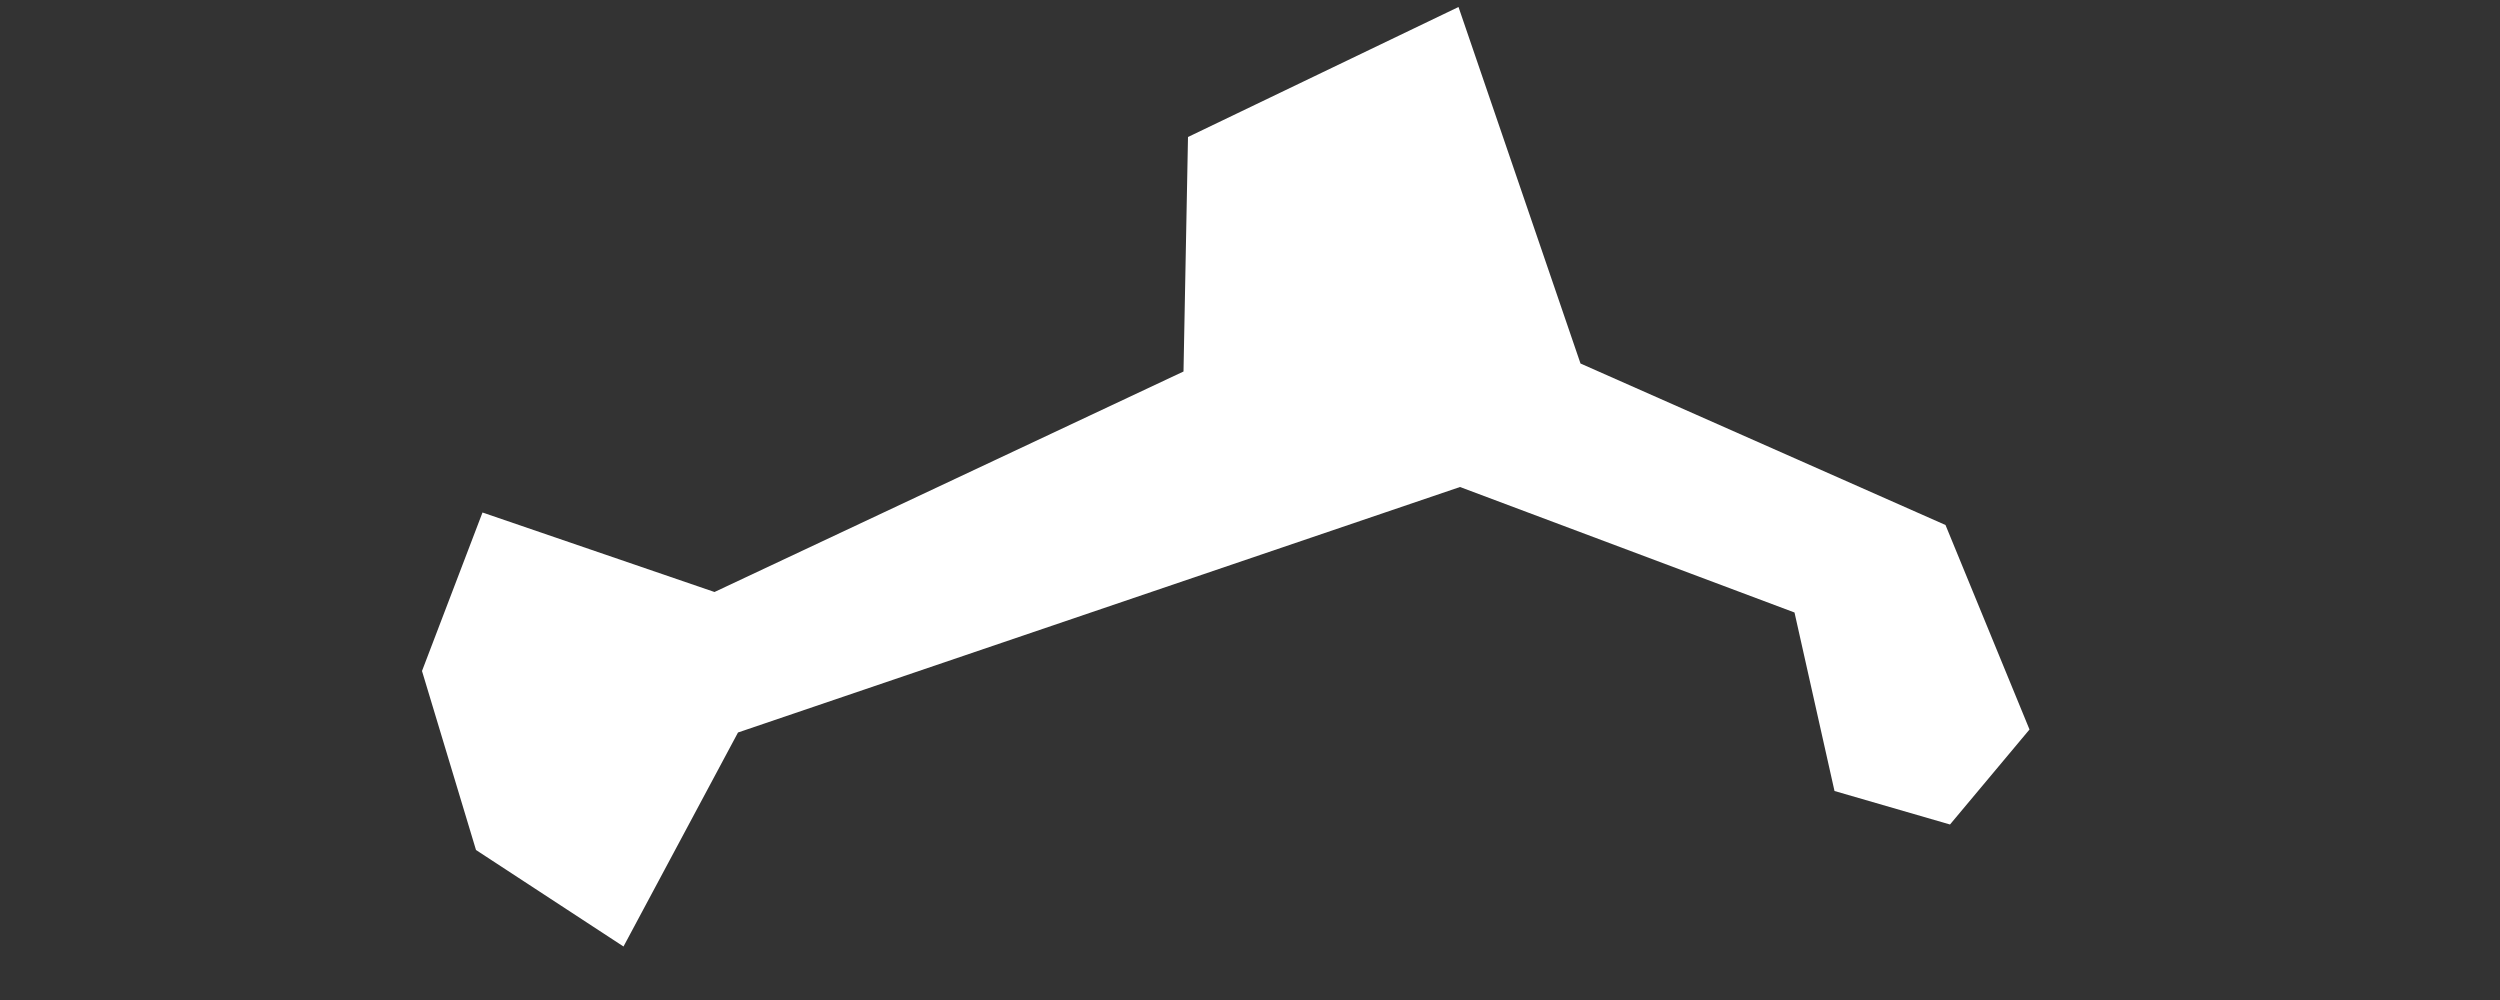
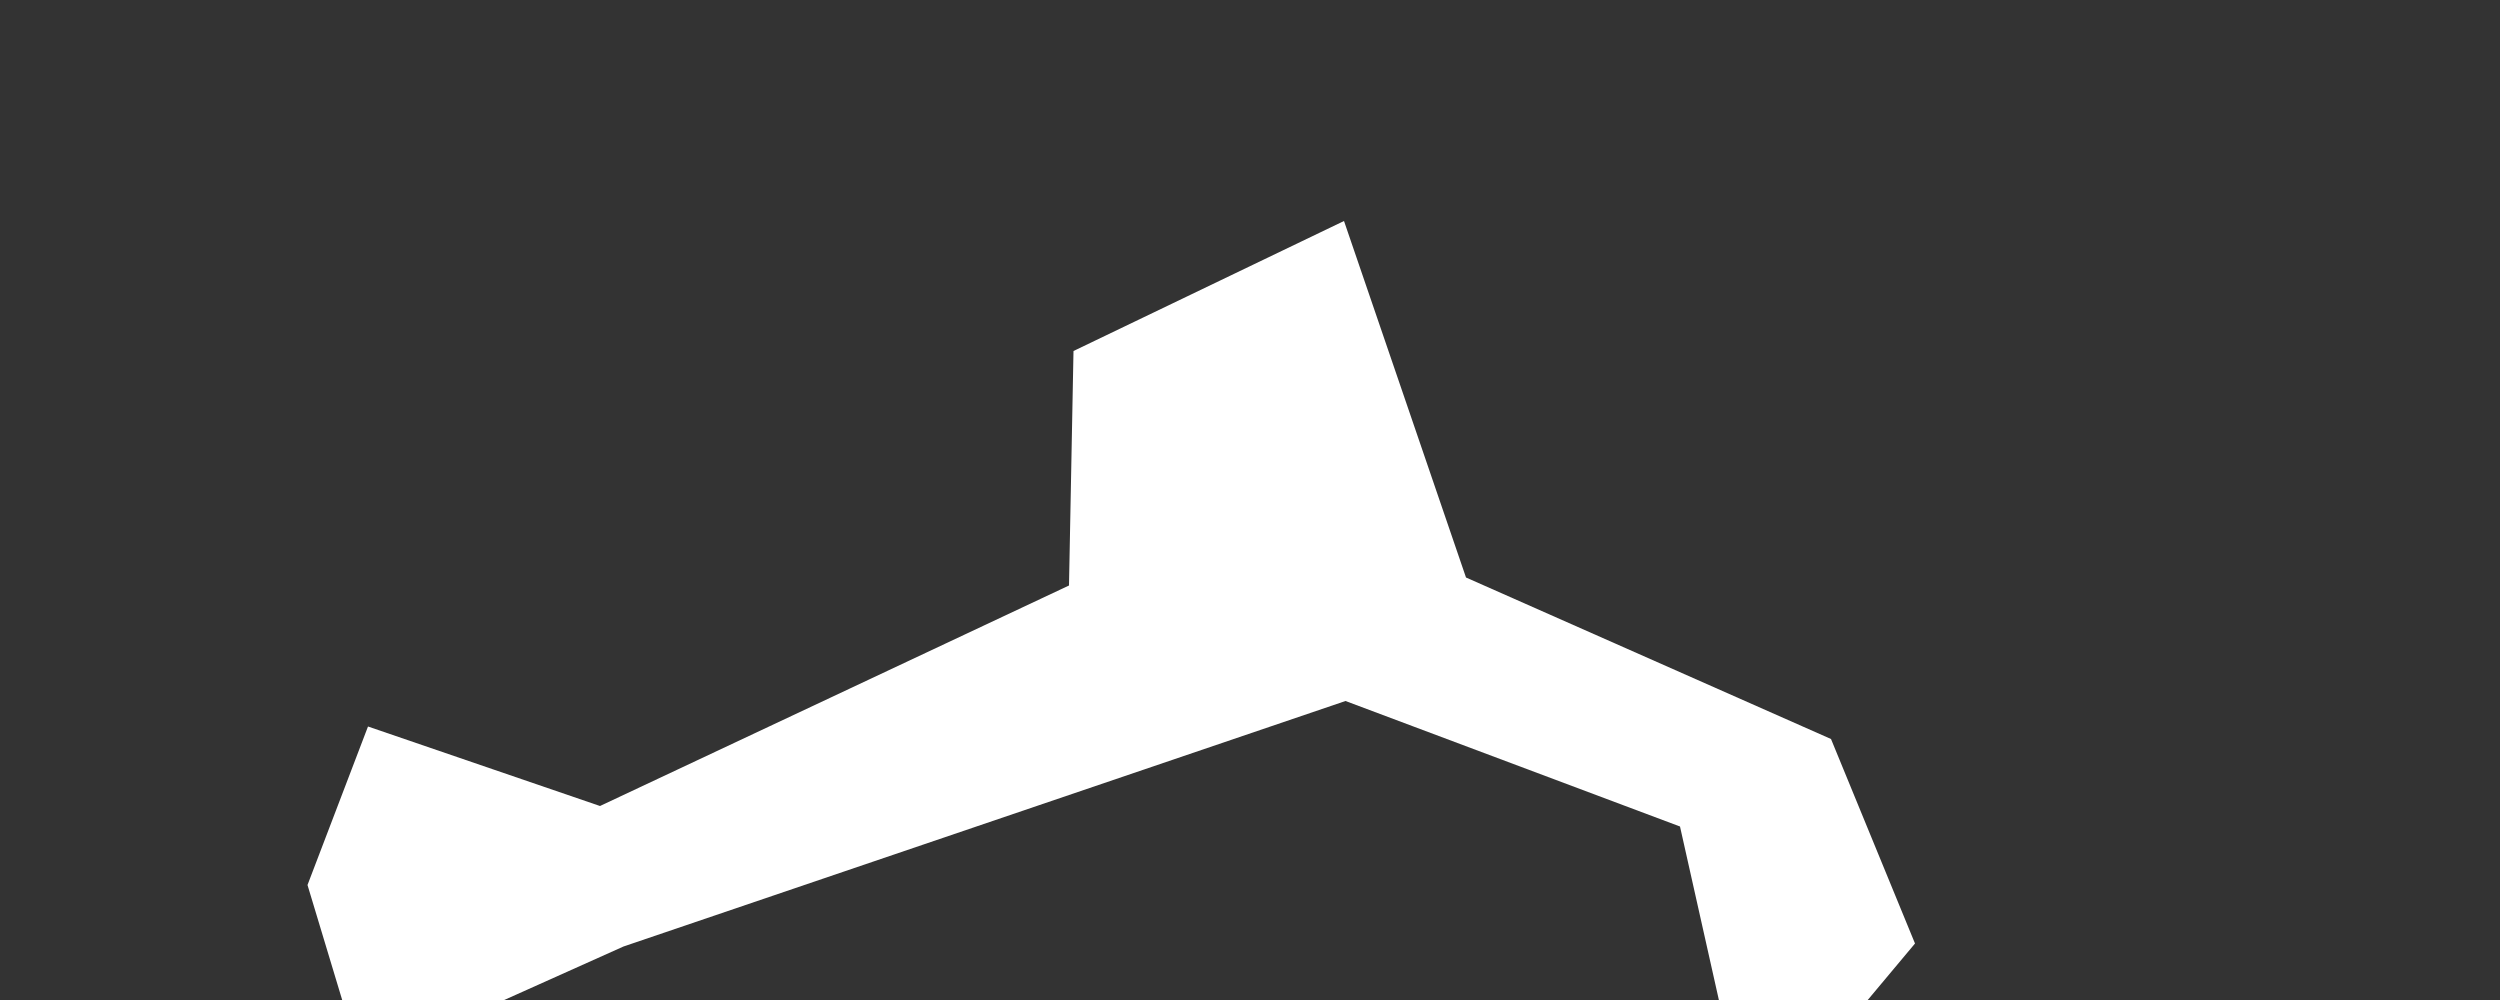
<svg xmlns="http://www.w3.org/2000/svg" id="SVGDoc663b5ce1a04f6" width="5px" height="2px" version="1.1" viewBox="0 0 5 2" aria-hidden="true" style="fill:url(#CerosGradient_idf694c7605);">
  <rect x="0" y="0" width="5" height="2" fill="#333333" stroke="none" />
  <defs>
    <linearGradient class="cerosgradient" data-cerosgradient="true" id="CerosGradient_idf694c7605" gradientUnits="userSpaceOnUse" x1="50%" y1="100%" x2="50%" y2="0%">
      <stop offset="0%" stop-color="#FFFFFF" />
      <stop offset="100%" stop-color="#FFFFFF" />
    </linearGradient>
    <linearGradient />
  </defs>
  <g>
    <g>
-       <path d="M1.247,1.893v0l0.229,-0.428v0l1.444,-0.491v0l0.669,0.251v0l0.08,0.357v0l0.231,0.067v0l0.159,-0.19v0l-0.168,-0.409v0l-0.73,-0.323v0l-0.244,-0.713v0l-0.541,0.26v0l-0.009,0.469v0l-0.938,0.441v0l-0.464,-0.159v0l-0.121,0.317v0l0.108,0.358v0z" fill="#fefee9" fill-opacity="1" style="fill:url(#CerosGradient_idf694c7605);" />
+       <path d="M1.247,1.893v0v0l1.444,-0.491v0l0.669,0.251v0l0.08,0.357v0l0.231,0.067v0l0.159,-0.19v0l-0.168,-0.409v0l-0.73,-0.323v0l-0.244,-0.713v0l-0.541,0.26v0l-0.009,0.469v0l-0.938,0.441v0l-0.464,-0.159v0l-0.121,0.317v0l0.108,0.358v0z" fill="#fefee9" fill-opacity="1" style="fill:url(#CerosGradient_idf694c7605);" />
    </g>
  </g>
</svg>